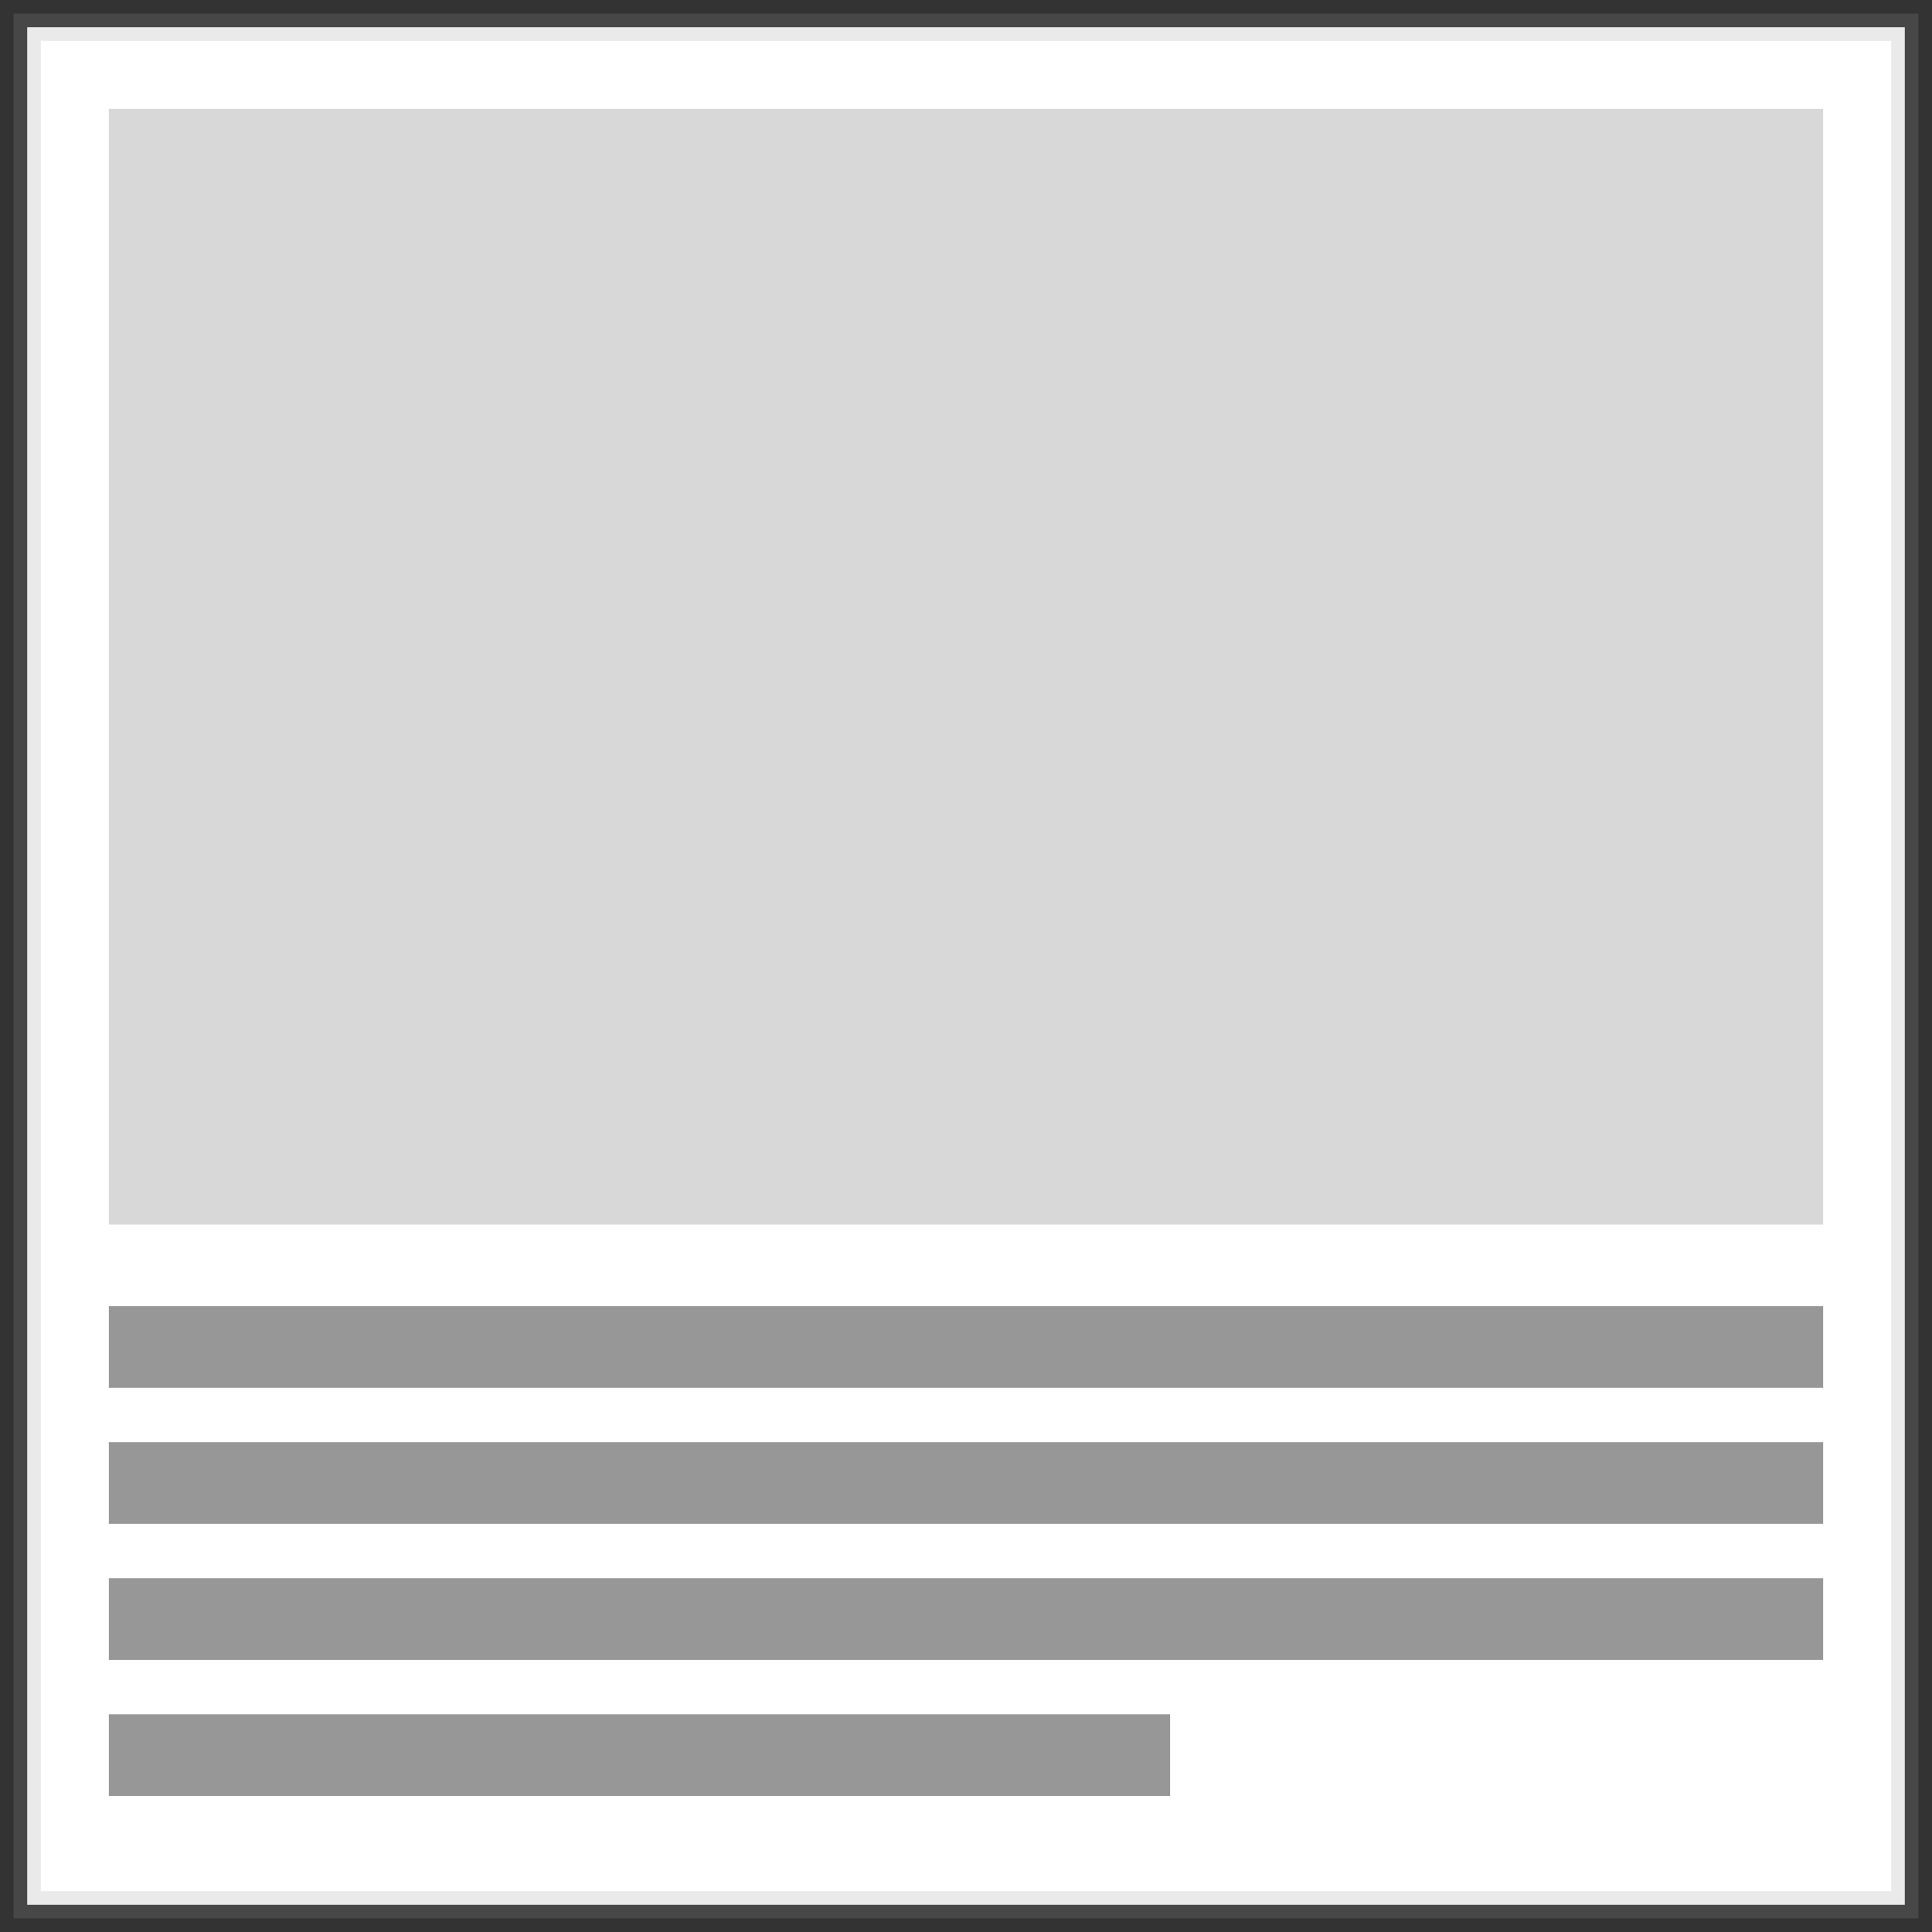
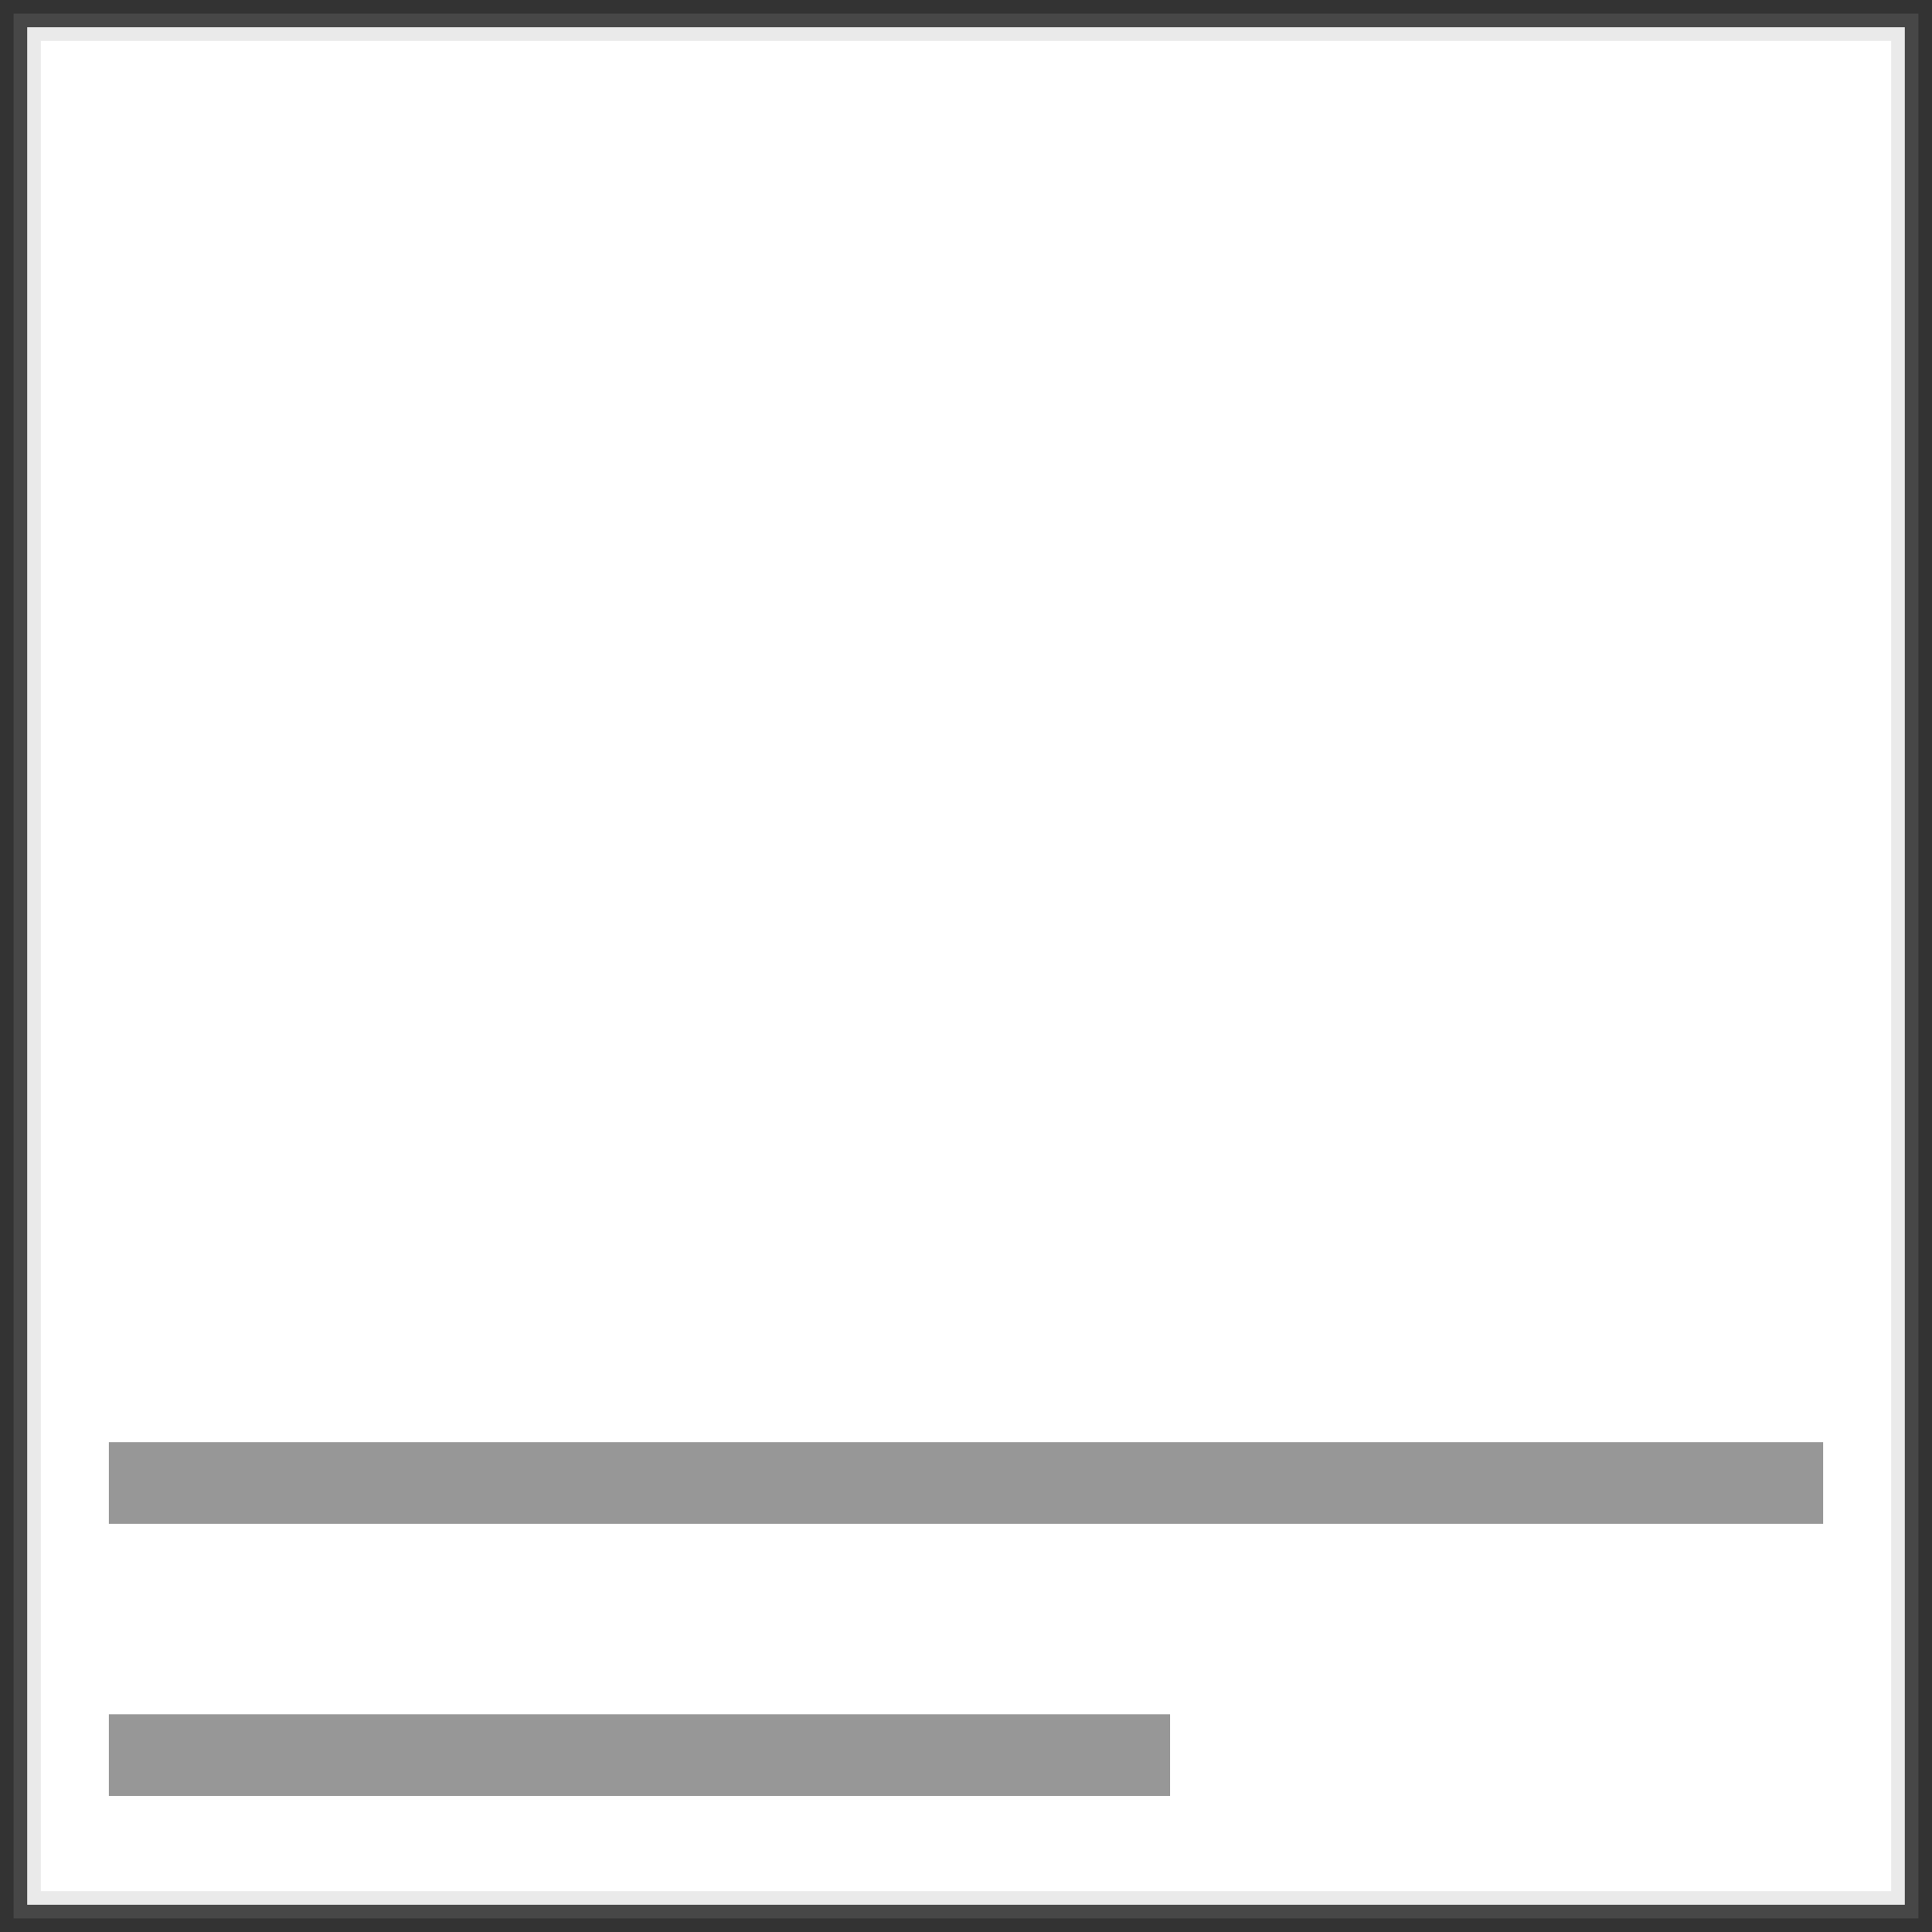
<svg xmlns="http://www.w3.org/2000/svg" width="71px" height="71px" viewBox="0 0 71 71" version="1.1">
  <rect x="0" y="0" width="71" height="71" fill="#333333" stroke="none" />
  <title>Below@3x</title>
  <g id="Mobile" stroke="none" stroke-width="1" fill="none" fill-rule="evenodd">
    <g id="Presentation-Builder-Commenting-Copy" transform="translate(-1680, -277)">
      <g id="Group-14" transform="translate(66, 141)">
        <g id="Group-39-Copy" transform="translate(1580, 0)">
          <g id="Below" transform="translate(35, 137)">
            <rect id="Rectangle-Copy-5" stroke-opacity="0.2" stroke="#979797" fill="#FFFFFF" x="0" y="0" width="69" height="69" />
-             <rect id="Rectangle-Copy-5" fill="#D8D8D8" x="3" y="3" width="63" height="41" />
            <g id="Group-20" transform="translate(3, 47)" fill="#979797">
-               <rect id="Rectangle-Copy-7" x="0" y="0" width="63" height="3" />
              <rect id="Rectangle-Copy-7" x="0" y="5" width="63" height="3" />
-               <rect id="Rectangle-Copy-7" x="0" y="10" width="63" height="3" />
              <rect id="Rectangle-Copy-7" x="0" y="15" width="39" height="3" />
            </g>
          </g>
        </g>
      </g>
    </g>
  </g>
</svg>